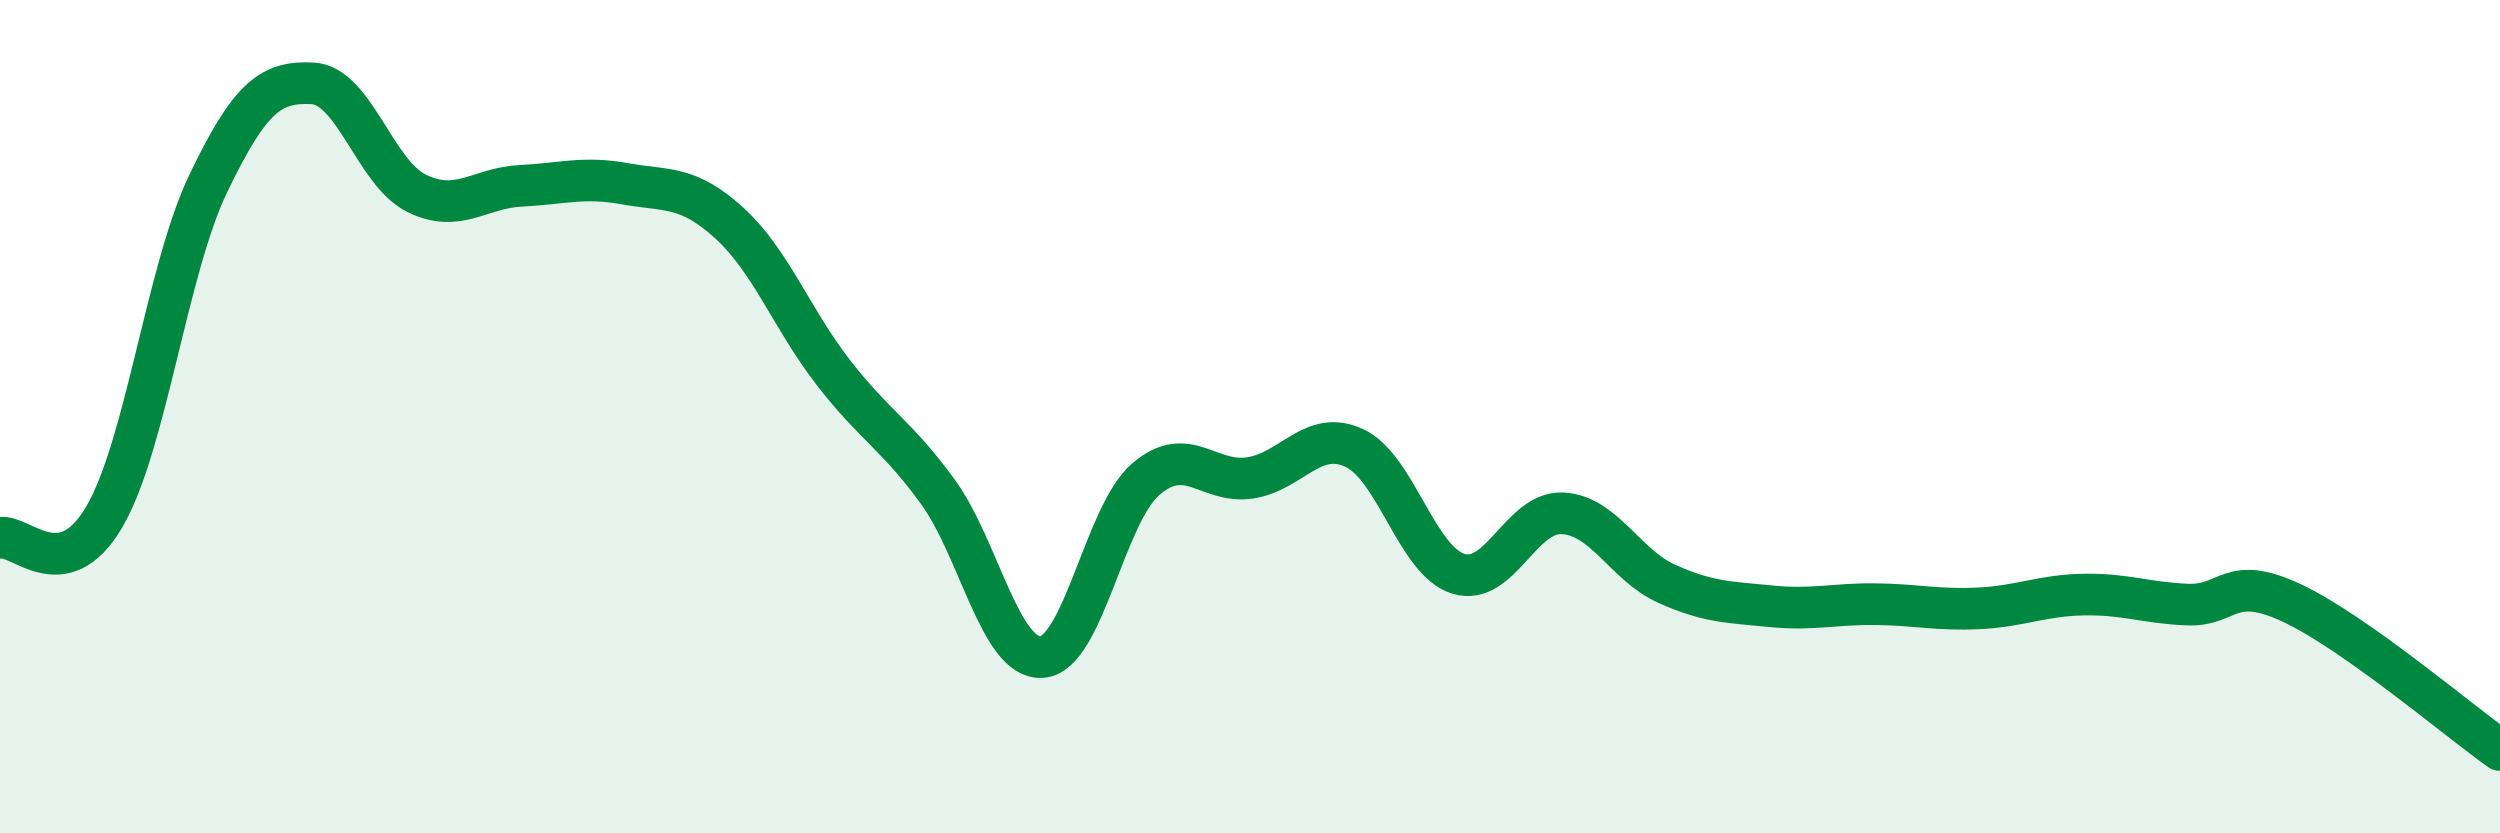
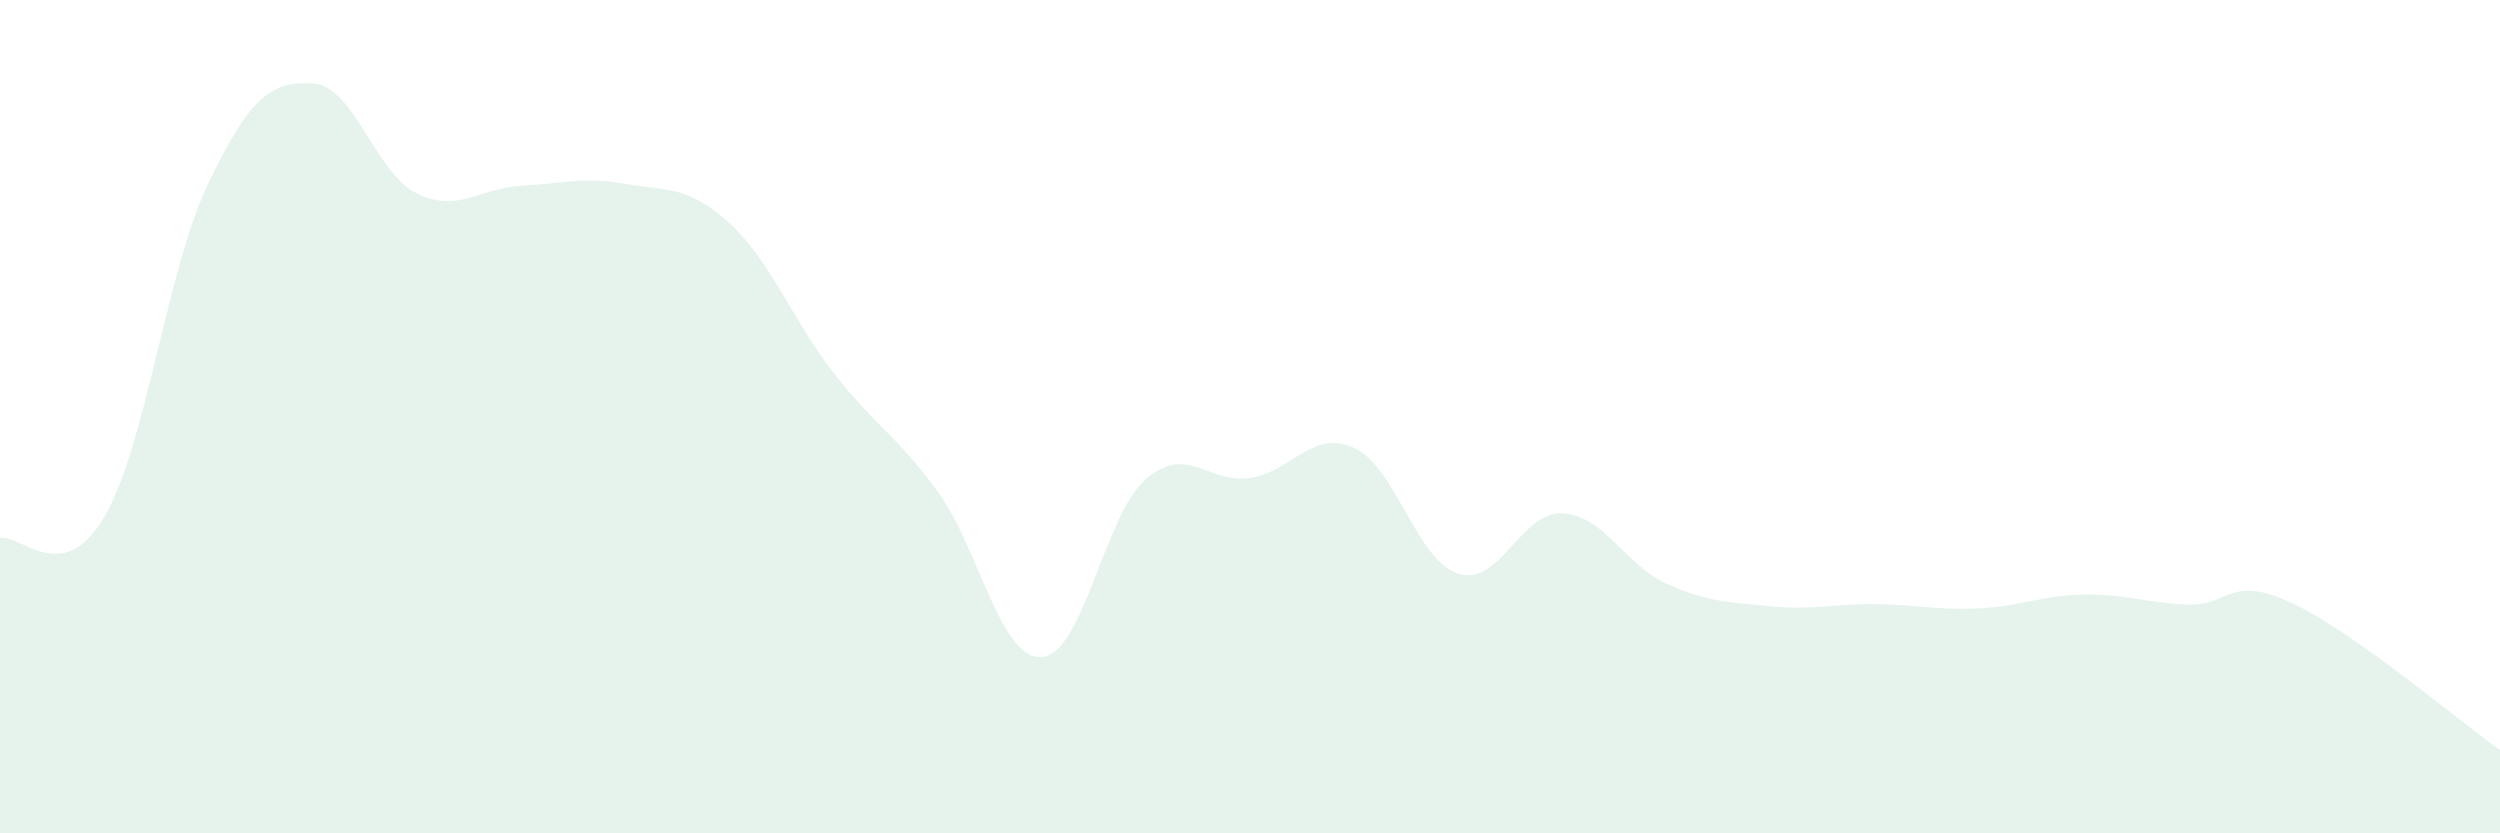
<svg xmlns="http://www.w3.org/2000/svg" width="60" height="20" viewBox="0 0 60 20">
  <path d="M 0,12.91 C 0.5,12.81 1.5,14.11 2.5,12.41 C 3.5,10.71 4,6.48 5,4.4 C 6,2.32 6.5,1.95 7.5,2 C 8.5,2.05 9,4.15 10,4.64 C 11,5.13 11.5,4.51 12.5,4.46 C 13.5,4.41 14,4.23 15,4.41 C 16,4.59 16.5,4.44 17.5,5.35 C 18.5,6.26 19,7.65 20,8.94 C 21,10.23 21.5,10.42 22.5,11.79 C 23.5,13.16 24,15.83 25,15.77 C 26,15.71 26.5,12.36 27.5,11.5 C 28.5,10.64 29,11.62 30,11.47 C 31,11.32 31.5,10.29 32.5,10.75 C 33.5,11.21 34,13.46 35,13.77 C 36,14.08 36.5,12.27 37.5,12.32 C 38.5,12.37 39,13.56 40,14.01 C 41,14.46 41.5,14.45 42.5,14.55 C 43.5,14.65 44,14.49 45,14.5 C 46,14.51 46.5,14.65 47.5,14.6 C 48.5,14.55 49,14.29 50,14.27 C 51,14.25 51.5,14.47 52.5,14.51 C 53.5,14.55 53.5,13.77 55,14.47 C 56.5,15.17 59,17.29 60,18L60 20L0 20Z" fill="#008740" opacity="0.1" stroke-linecap="round" stroke-linejoin="round" />
-   <path d="M 0,12.91 C 0.5,12.81 1.5,14.11 2.5,12.41 C 3.5,10.71 4,6.48 5,4.4 C 6,2.32 6.5,1.95 7.5,2 C 8.5,2.05 9,4.15 10,4.64 C 11,5.13 11.5,4.51 12.5,4.46 C 13.5,4.41 14,4.23 15,4.41 C 16,4.59 16.5,4.44 17.5,5.35 C 18.5,6.26 19,7.65 20,8.94 C 21,10.23 21.5,10.42 22.5,11.79 C 23.5,13.16 24,15.83 25,15.77 C 26,15.71 26.5,12.36 27.5,11.5 C 28.5,10.64 29,11.62 30,11.47 C 31,11.32 31.5,10.29 32.5,10.75 C 33.5,11.21 34,13.46 35,13.77 C 36,14.08 36.5,12.27 37.5,12.32 C 38.5,12.37 39,13.56 40,14.01 C 41,14.46 41.5,14.45 42.5,14.55 C 43.5,14.65 44,14.49 45,14.5 C 46,14.51 46.5,14.65 47.5,14.6 C 48.5,14.55 49,14.29 50,14.27 C 51,14.25 51.5,14.47 52.5,14.51 C 53.5,14.55 53.5,13.77 55,14.47 C 56.5,15.17 59,17.29 60,18" stroke="#008740" stroke-width="1" fill="none" stroke-linecap="round" stroke-linejoin="round" />
</svg>